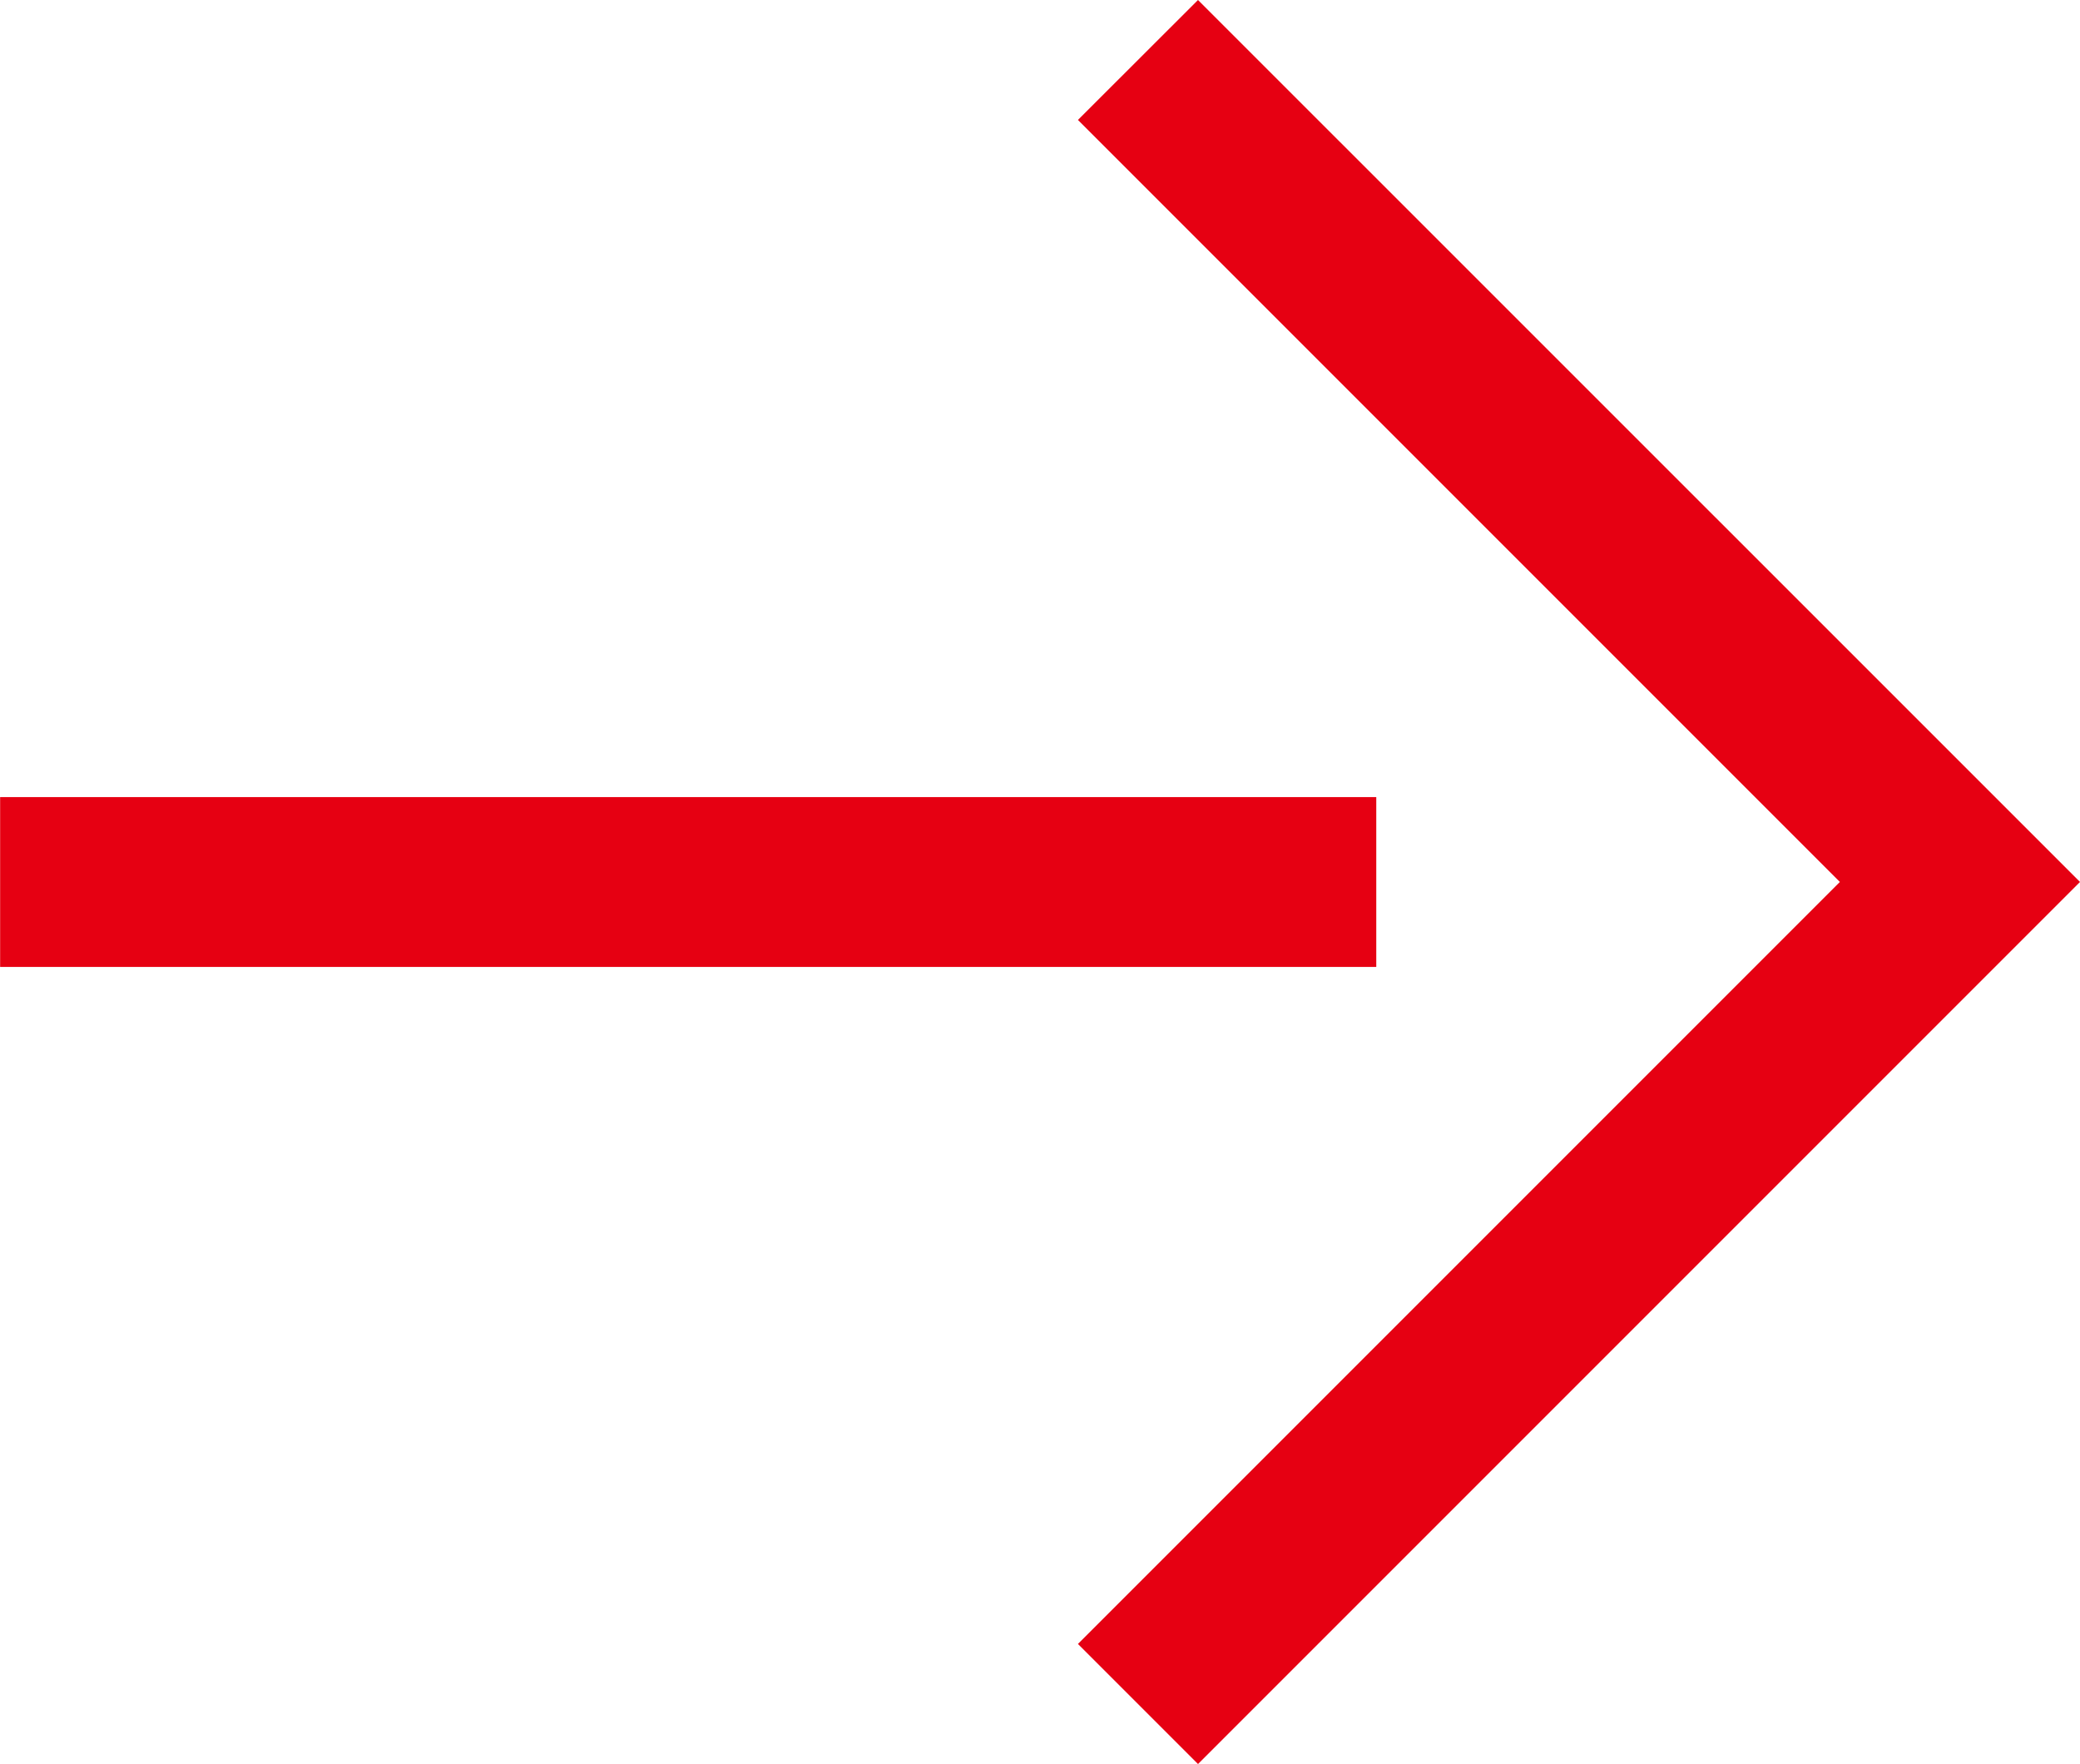
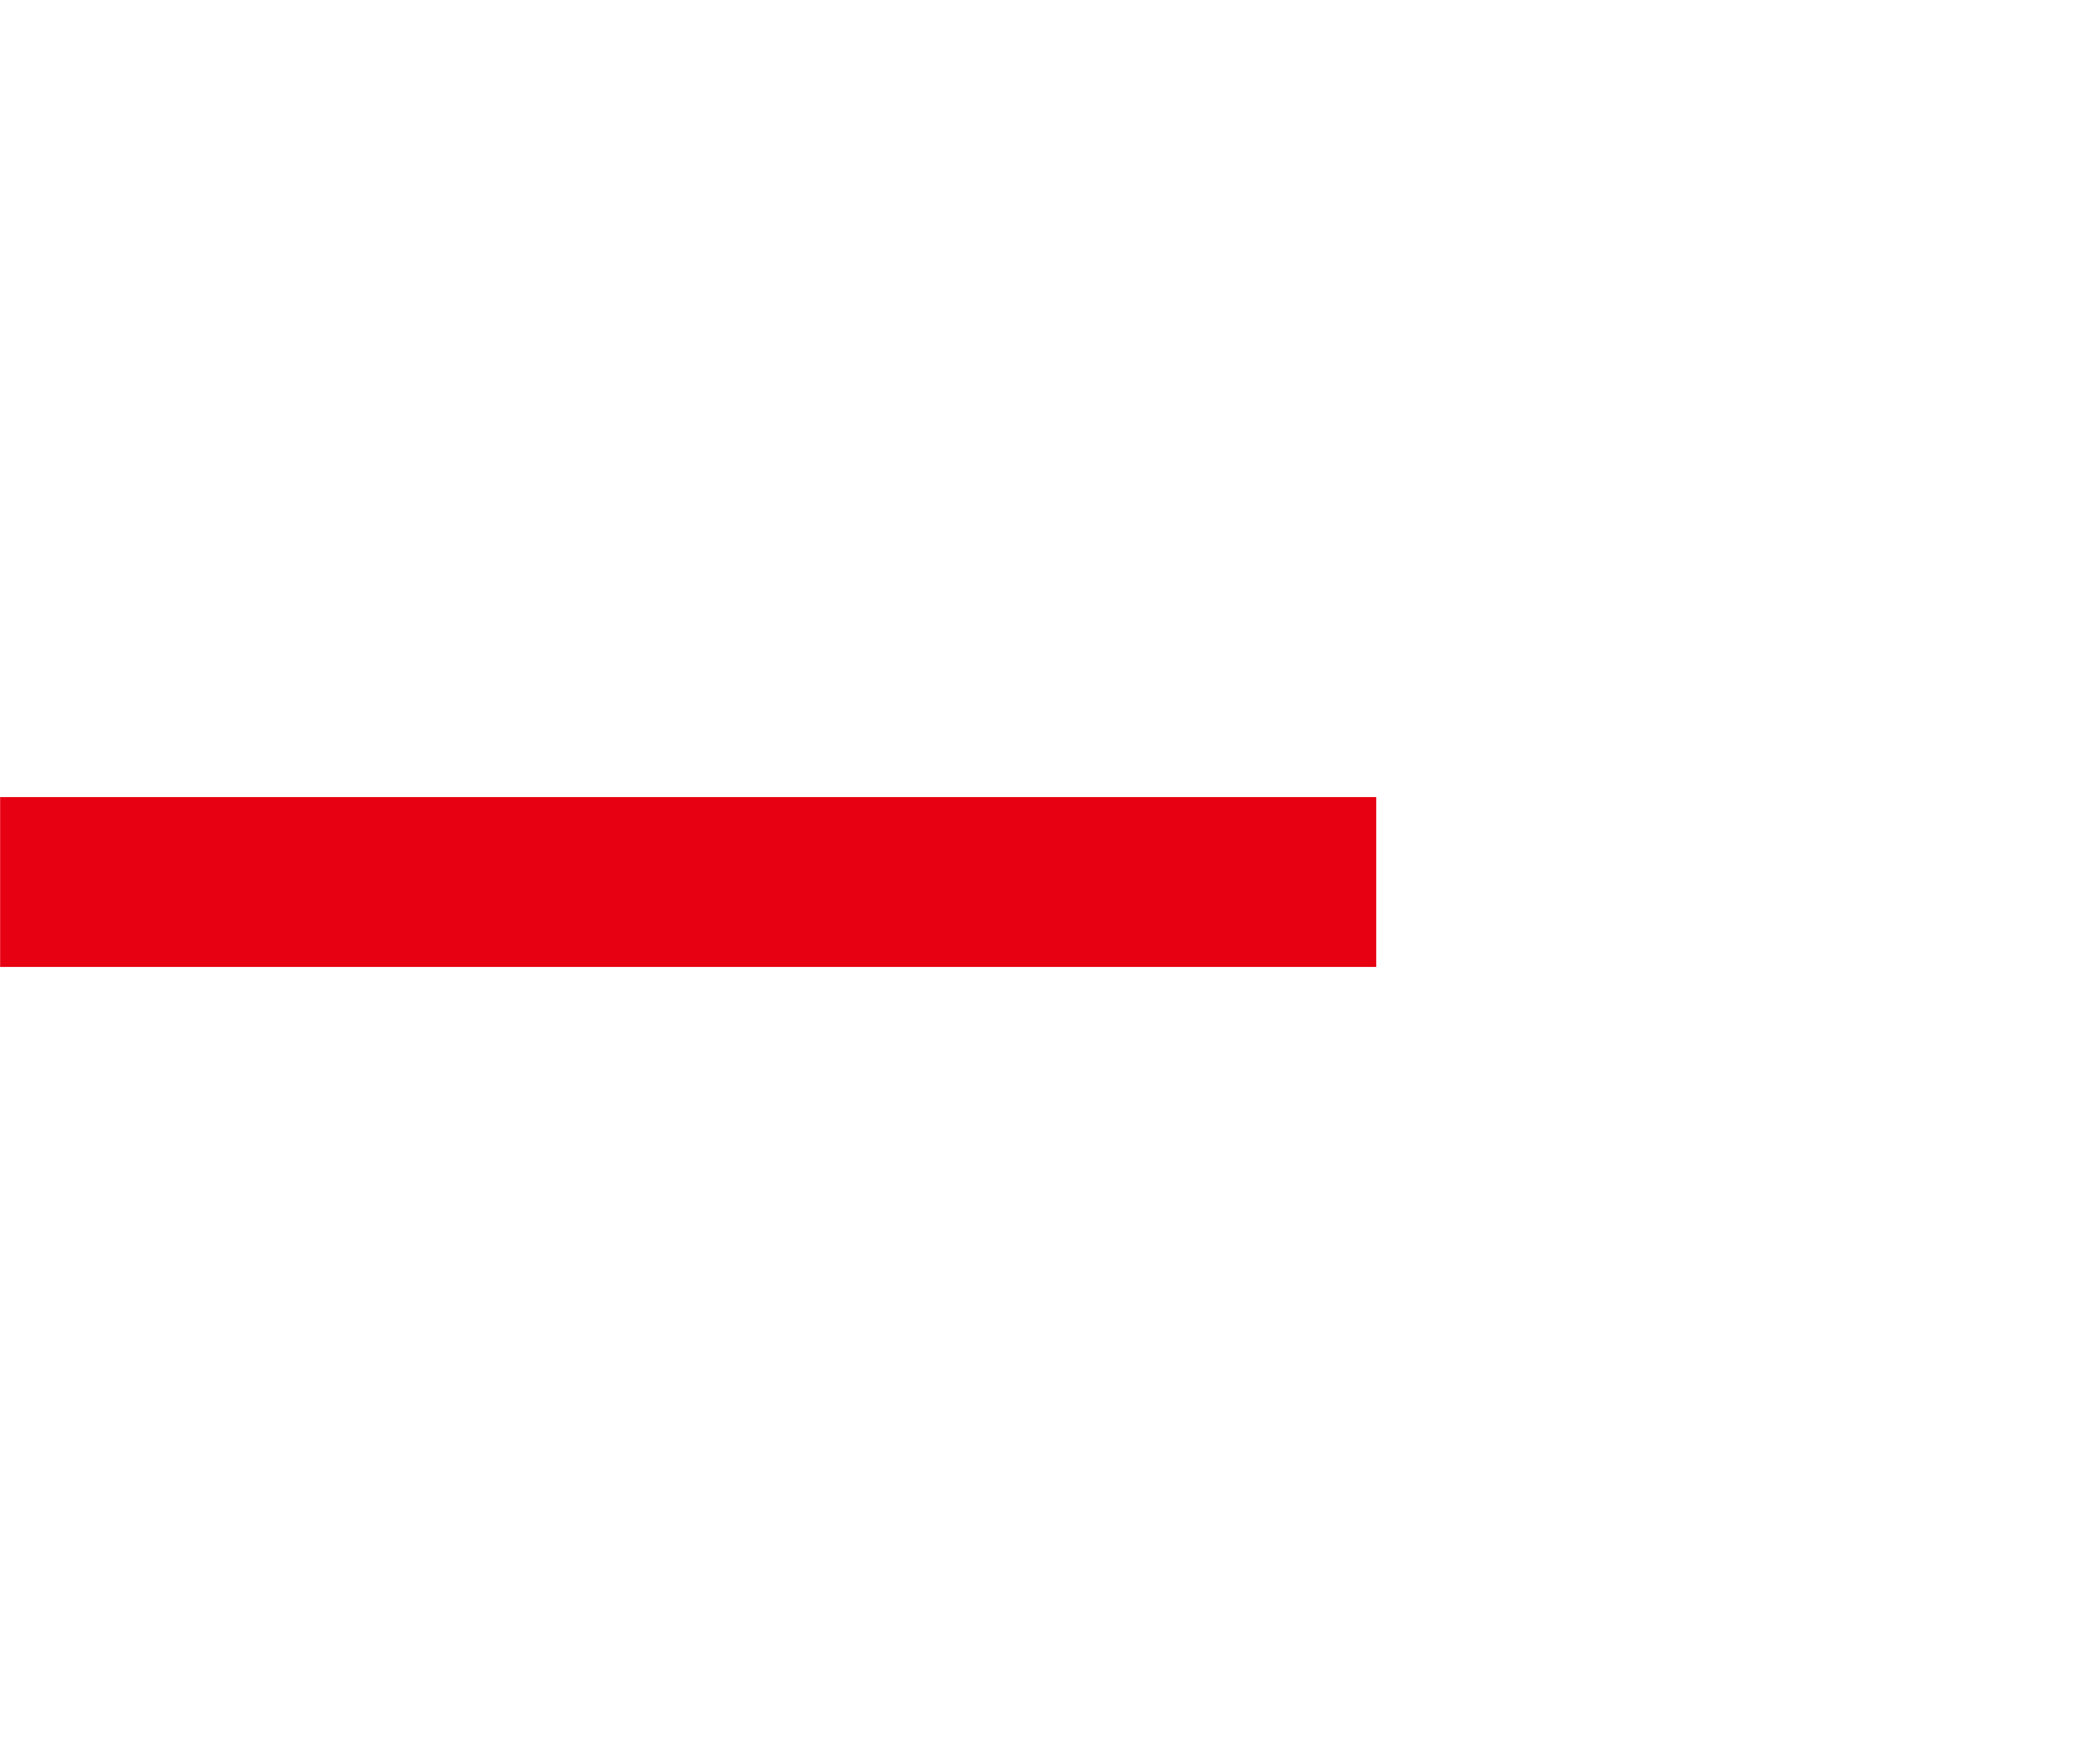
<svg xmlns="http://www.w3.org/2000/svg" width="16.008" height="13.575" viewBox="0 0 16.008 13.575">
  <g id="グループ_730" data-name="グループ 730" transform="translate(-1225.912 -4210.336)">
-     <path id="パス_326" data-name="パス 326" d="M6.788,13.575,0,6.788,6.788,0l.924.924L1.848,6.788l5.864,5.864Z" transform="translate(1241.92 4223.911) rotate(180)" fill="#e60012" />
    <path id="パス_327" data-name="パス 327" d="M5411.041,2608.032h-10.591v-1.307h10.591Z" transform="translate(-4174.537 1609.745)" fill="#e60012" />
  </g>
</svg>